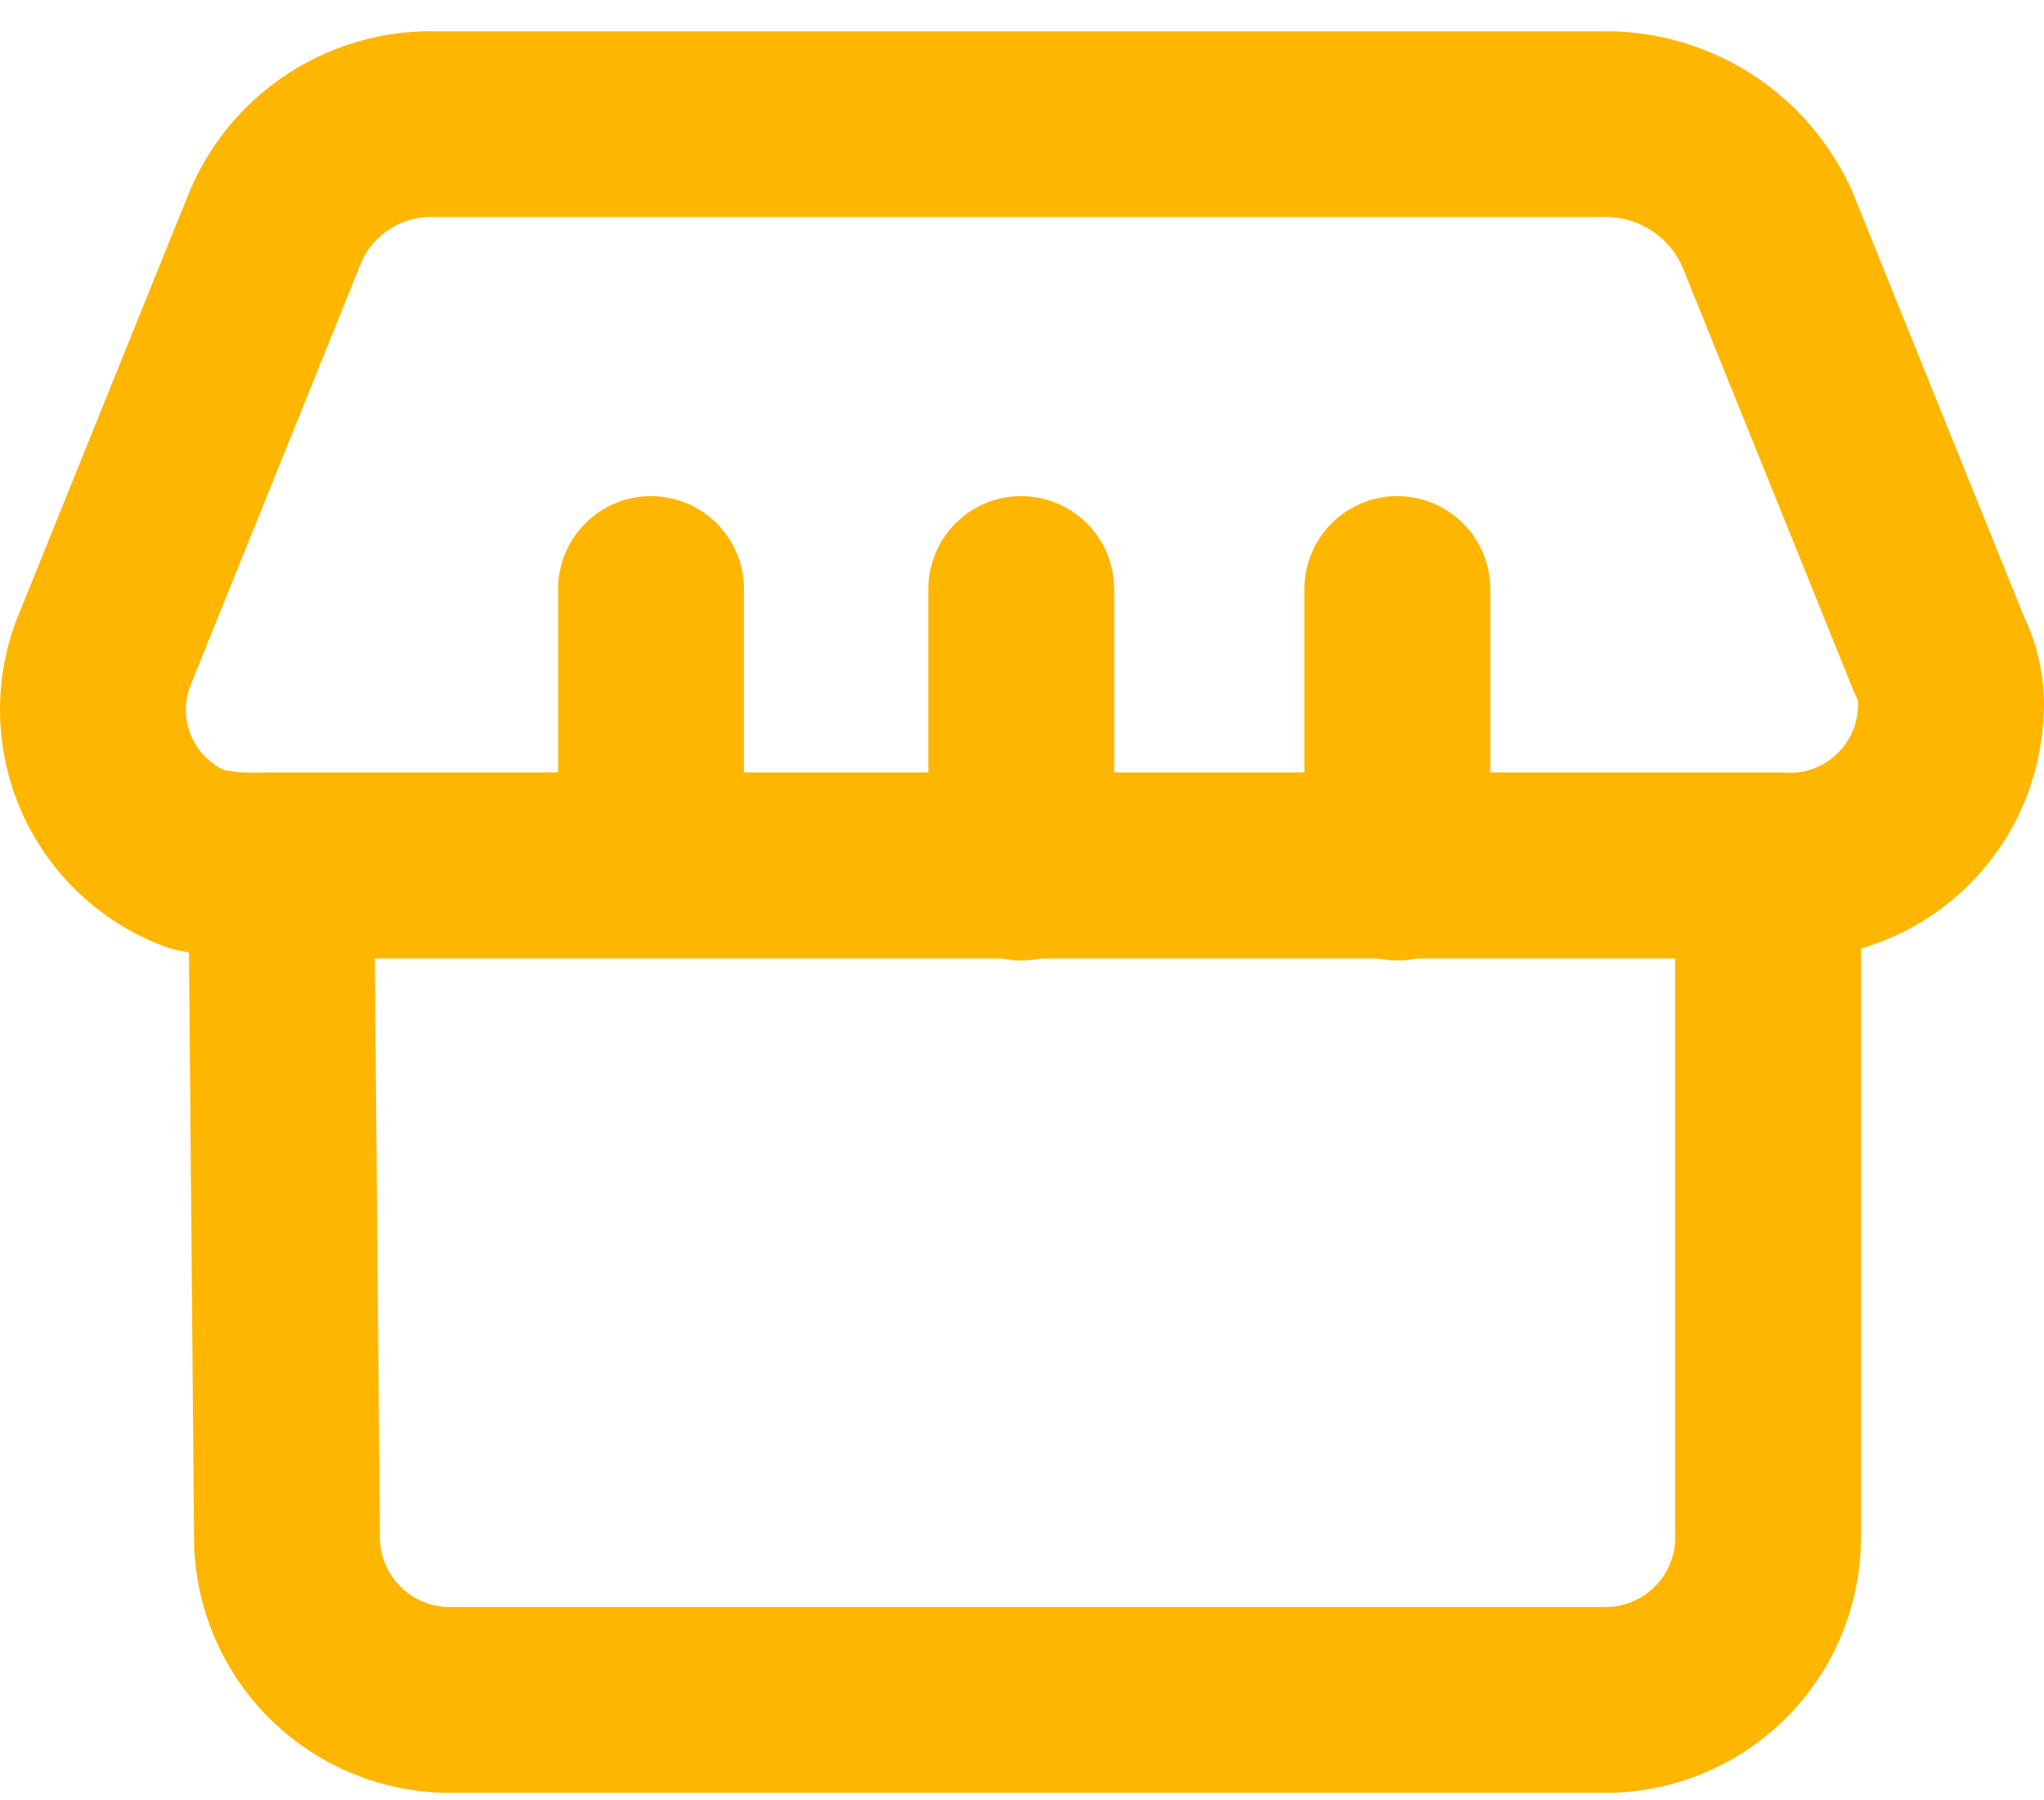
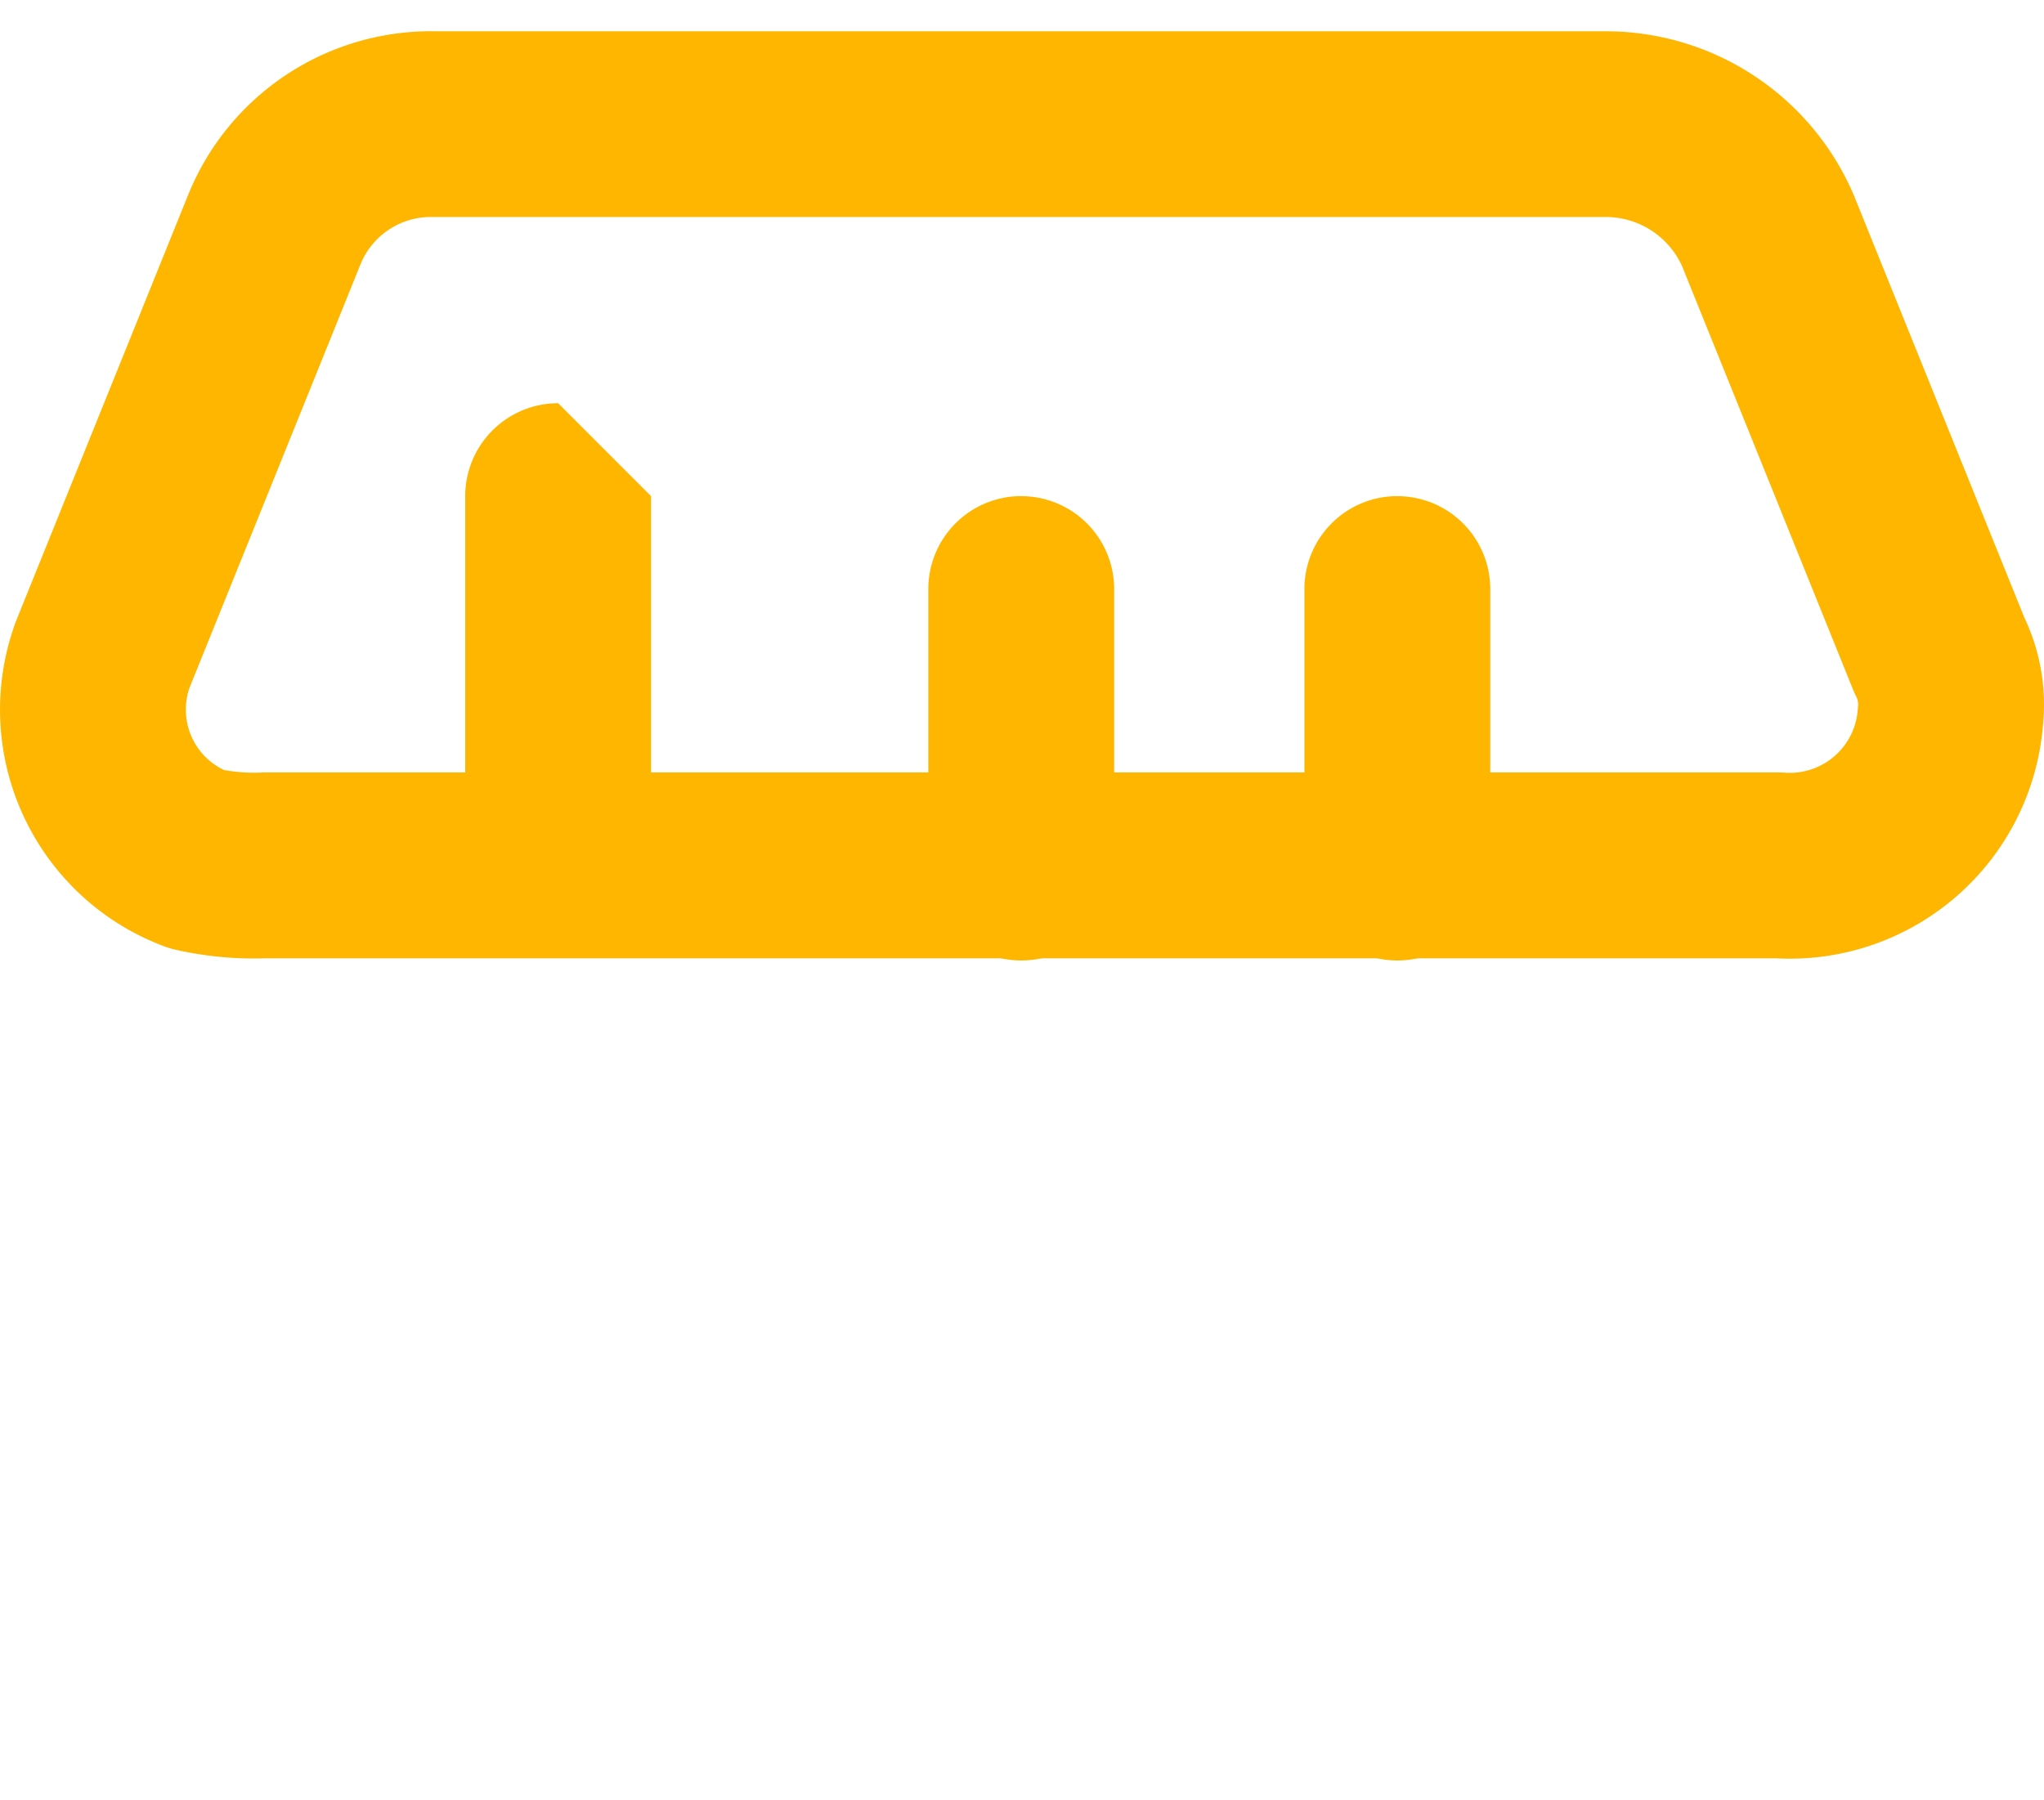
<svg xmlns="http://www.w3.org/2000/svg" width="42" height="37" fill="none">
-   <path fill-rule="evenodd" clip-rule="evenodd" d="M4.42 16.442a1.91 1.91 0 0 1 1.356-.566h30.553a1.91 1.91 0 0 1 1.91 1.91V31.51a5.256 5.256 0 0 1-5.33 5.336H9.322a5.26 5.26 0 0 1-5.335-5.326l-.12-13.718c-.005-.509.194-.999.553-1.36Zm3.282 3.253.104 11.815v.051a1.44 1.44 0 0 0 1.5 1.466H32.96a1.434 1.434 0 0 0 1.461-1.5V19.694H7.702Z" fill="#FFB600" />
  <path fill-rule="evenodd" clip-rule="evenodd" d="M8.954.643H33.026a5.541 5.541 0 0 1 5.064 3.363l3.506 8.686a4.16 4.16 0 0 1 .384 2.195 5.219 5.219 0 0 1-5.492 4.808H5.456a7.312 7.312 0 0 1-1.831-.172 1.904 1.904 0 0 1-.254-.075 5.194 5.194 0 0 1-3.033-6.705L3.872 3.99A5.38 5.38 0 0 1 8.954.643ZM8.89 4.46a1.561 1.561 0 0 0-1.481.968l-.001.003-3.514 8.705a1.374 1.374 0 0 0 .708 1.689 3.504 3.504 0 0 0 .82.05h31.125c.044 0 .088.002.133.005a1.4 1.4 0 0 0 1.493-1.297 1.99 1.99 0 0 1 .006-.069.34.34 0 0 0-.034-.19 1.897 1.897 0 0 1-.065-.142l-3.518-8.715a1.724 1.724 0 0 0-1.553-1.007H8.89Z" fill="#FFB600" />
-   <path fill-rule="evenodd" clip-rule="evenodd" d="M13.378 10.197a1.91 1.91 0 0 1 1.909 1.909v5.68a1.91 1.91 0 0 1-3.819 0v-5.68a1.91 1.91 0 0 1 1.91-1.91ZM20.985 10.197a1.91 1.91 0 0 1 1.909 1.909v5.68a1.91 1.91 0 1 1-3.819 0v-5.68a1.91 1.91 0 0 1 1.91-1.91ZM28.712 10.197a1.91 1.91 0 0 1 1.91 1.909v5.68a1.91 1.91 0 1 1-3.819 0v-5.68a1.91 1.91 0 0 1 1.91-1.91Z" fill="#FFB600" />
+   <path fill-rule="evenodd" clip-rule="evenodd" d="M13.378 10.197v5.68a1.91 1.91 0 0 1-3.819 0v-5.68a1.91 1.91 0 0 1 1.91-1.91ZM20.985 10.197a1.91 1.91 0 0 1 1.909 1.909v5.68a1.91 1.91 0 1 1-3.819 0v-5.68a1.91 1.91 0 0 1 1.91-1.91ZM28.712 10.197a1.91 1.91 0 0 1 1.91 1.909v5.68a1.91 1.91 0 1 1-3.819 0v-5.68a1.91 1.91 0 0 1 1.91-1.91Z" fill="#FFB600" />
</svg>